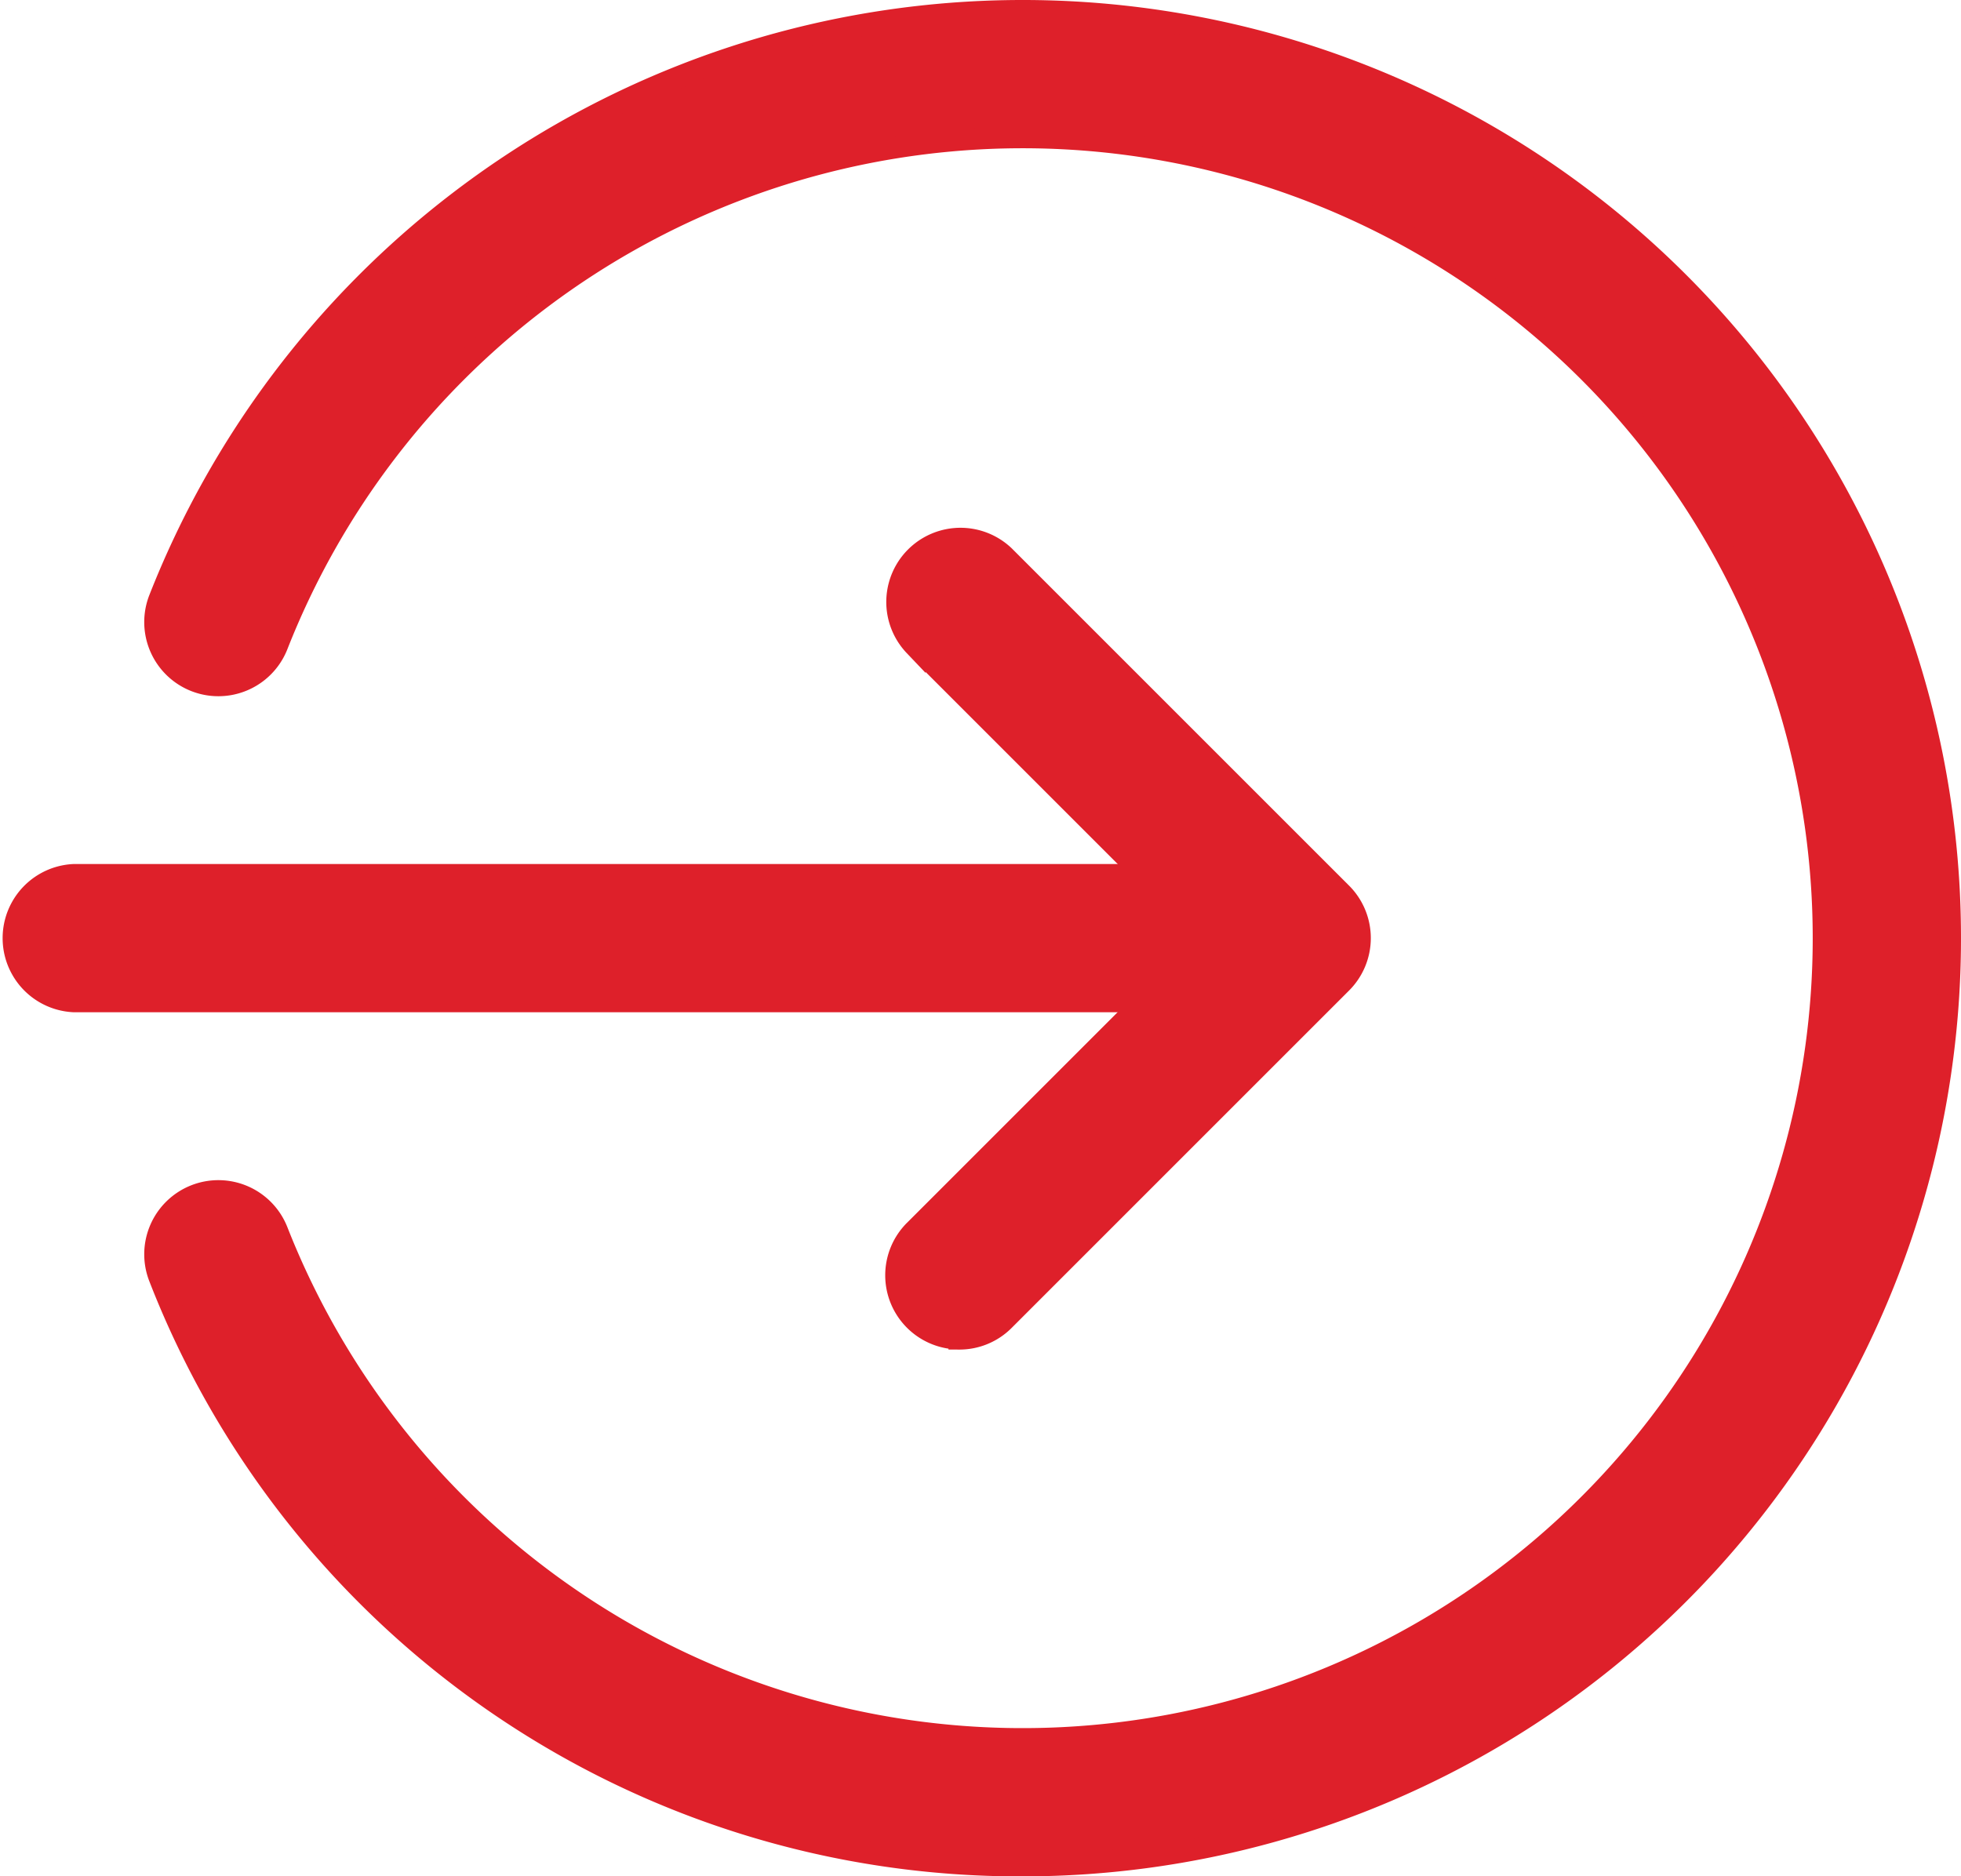
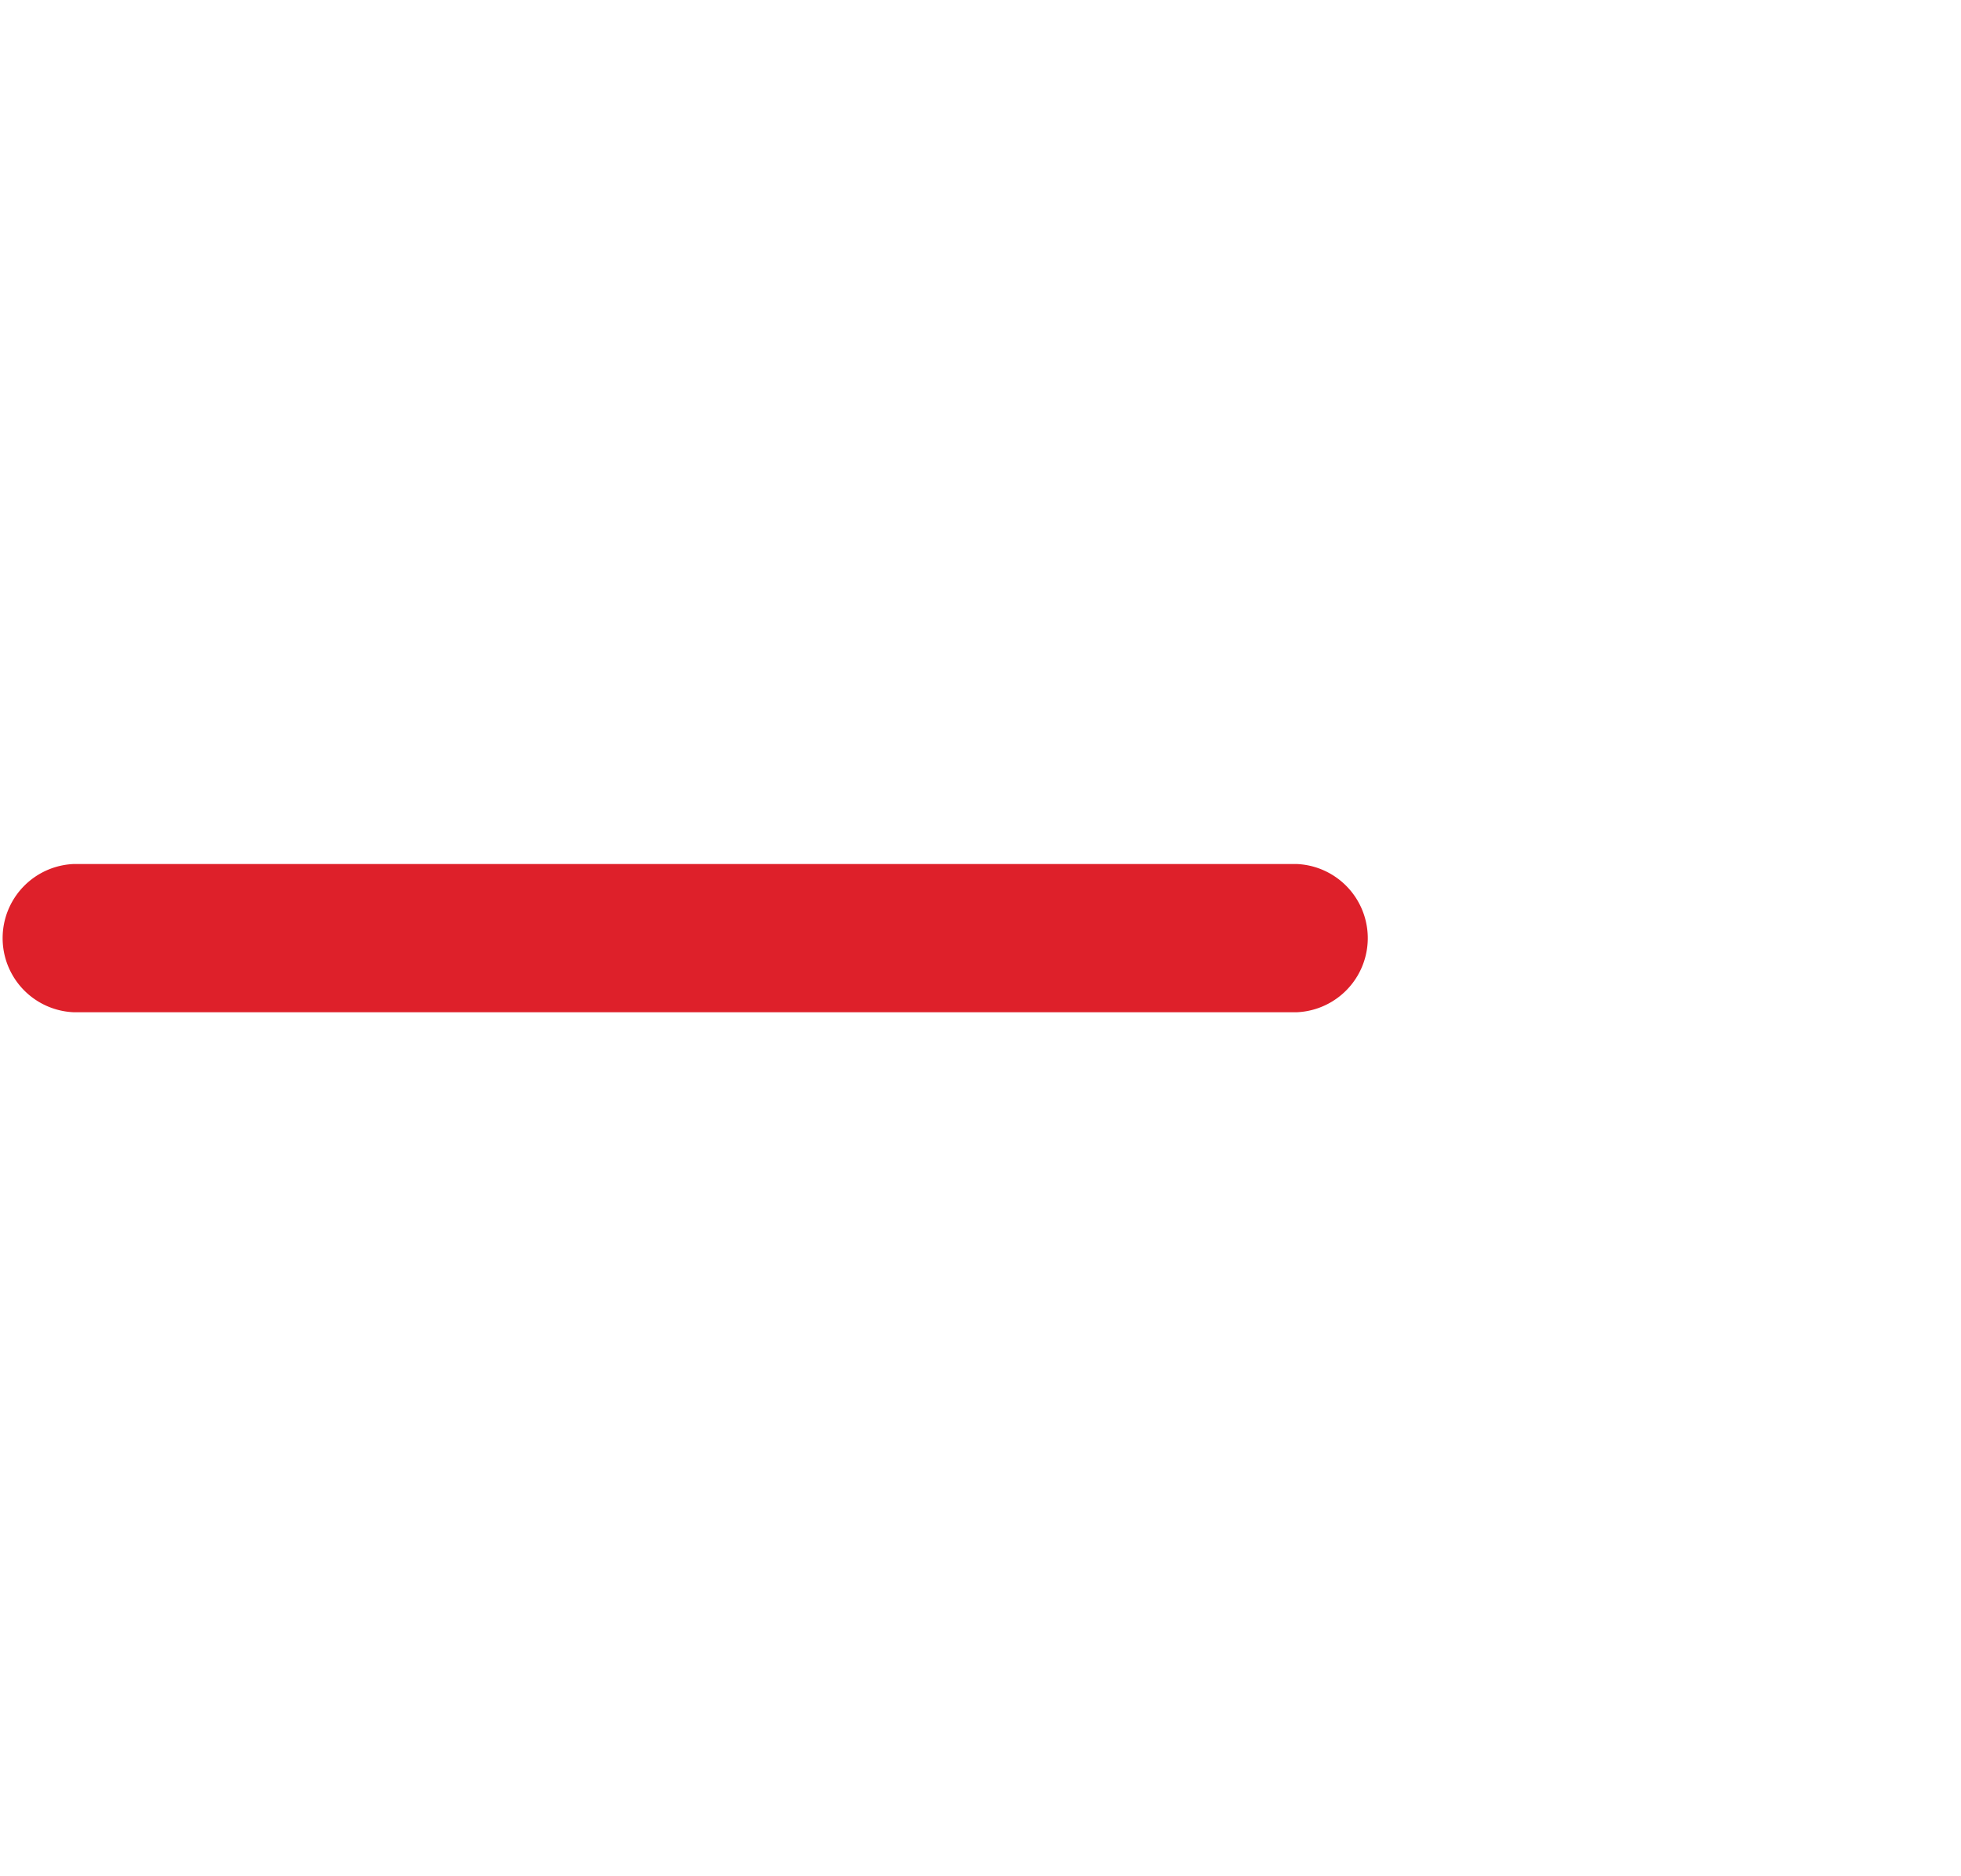
<svg xmlns="http://www.w3.org/2000/svg" width="17.973" height="17.2" viewBox="0 0 17.973 17.2">
  <g id="enter" transform="translate(0.1 0.1)">
    <path id="Path_11" data-name="Path 11" d="M11.784,220.159H.58A.58.58,0,0,1,.58,219h11.2a.58.58,0,0,1,0,1.159Zm0,0" transform="translate(0 -211.08)" fill="#de202a" stroke="#de202a" stroke-width="0.2" />
-     <path id="Path_12" data-name="Path 12" d="M224.583,140.971a.58.58,0,0,1-.41-.99l2.681-2.681-2.681-2.681a.58.58,0,0,1,.82-.82l3.091,3.091a.58.58,0,0,1,0,.82l-3.091,3.091a.575.575,0,0,1-.41.171Zm0,0" transform="translate(-215.89 -128.801)" fill="#de202a" stroke="#de202a" stroke-width="0.2" />
-     <path id="Path_13" data-name="Path 13" d="M44.424,17.333a8.456,8.456,0,0,1-7.911-5.391.579.579,0,1,1,1.079-.423,7.341,7.341,0,1,0,0-5.372.579.579,0,1,1-1.079-.423,8.5,8.5,0,1,1,7.911,11.609Zm0,0" transform="translate(-35.151 -0.333)" fill="#de202a" stroke="#de202a" stroke-width="0.2" />
  </g>
</svg>